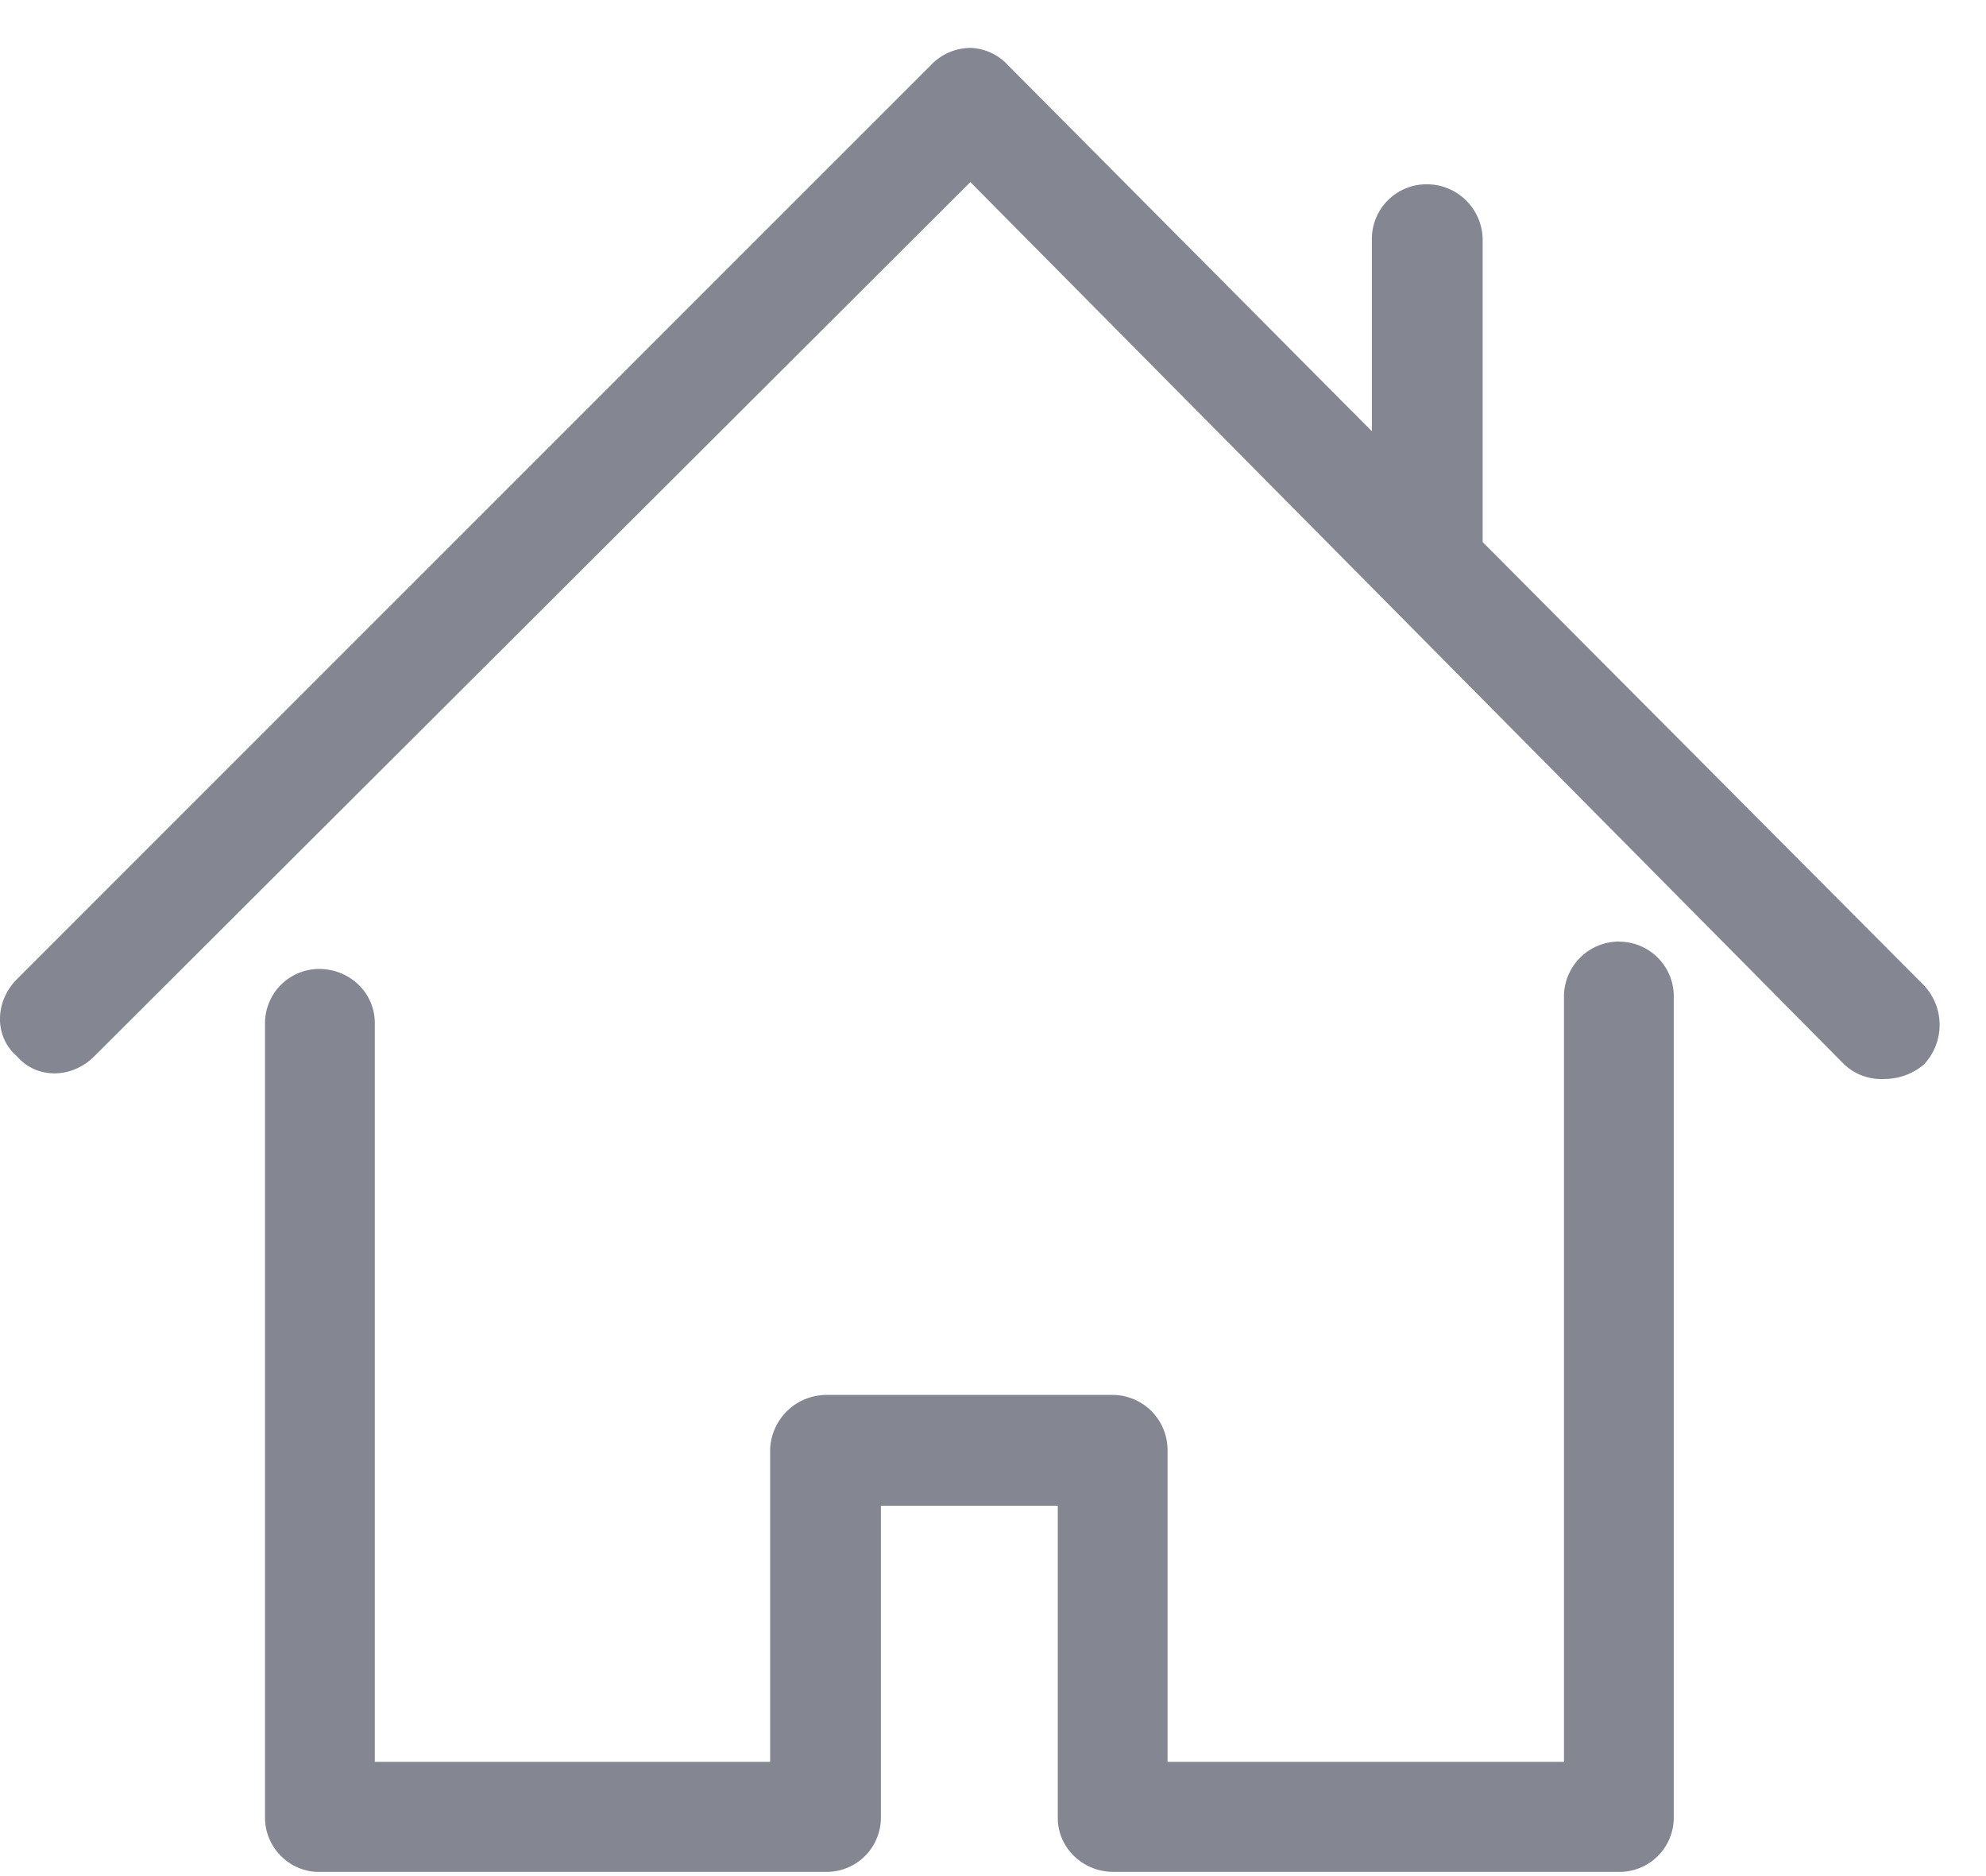
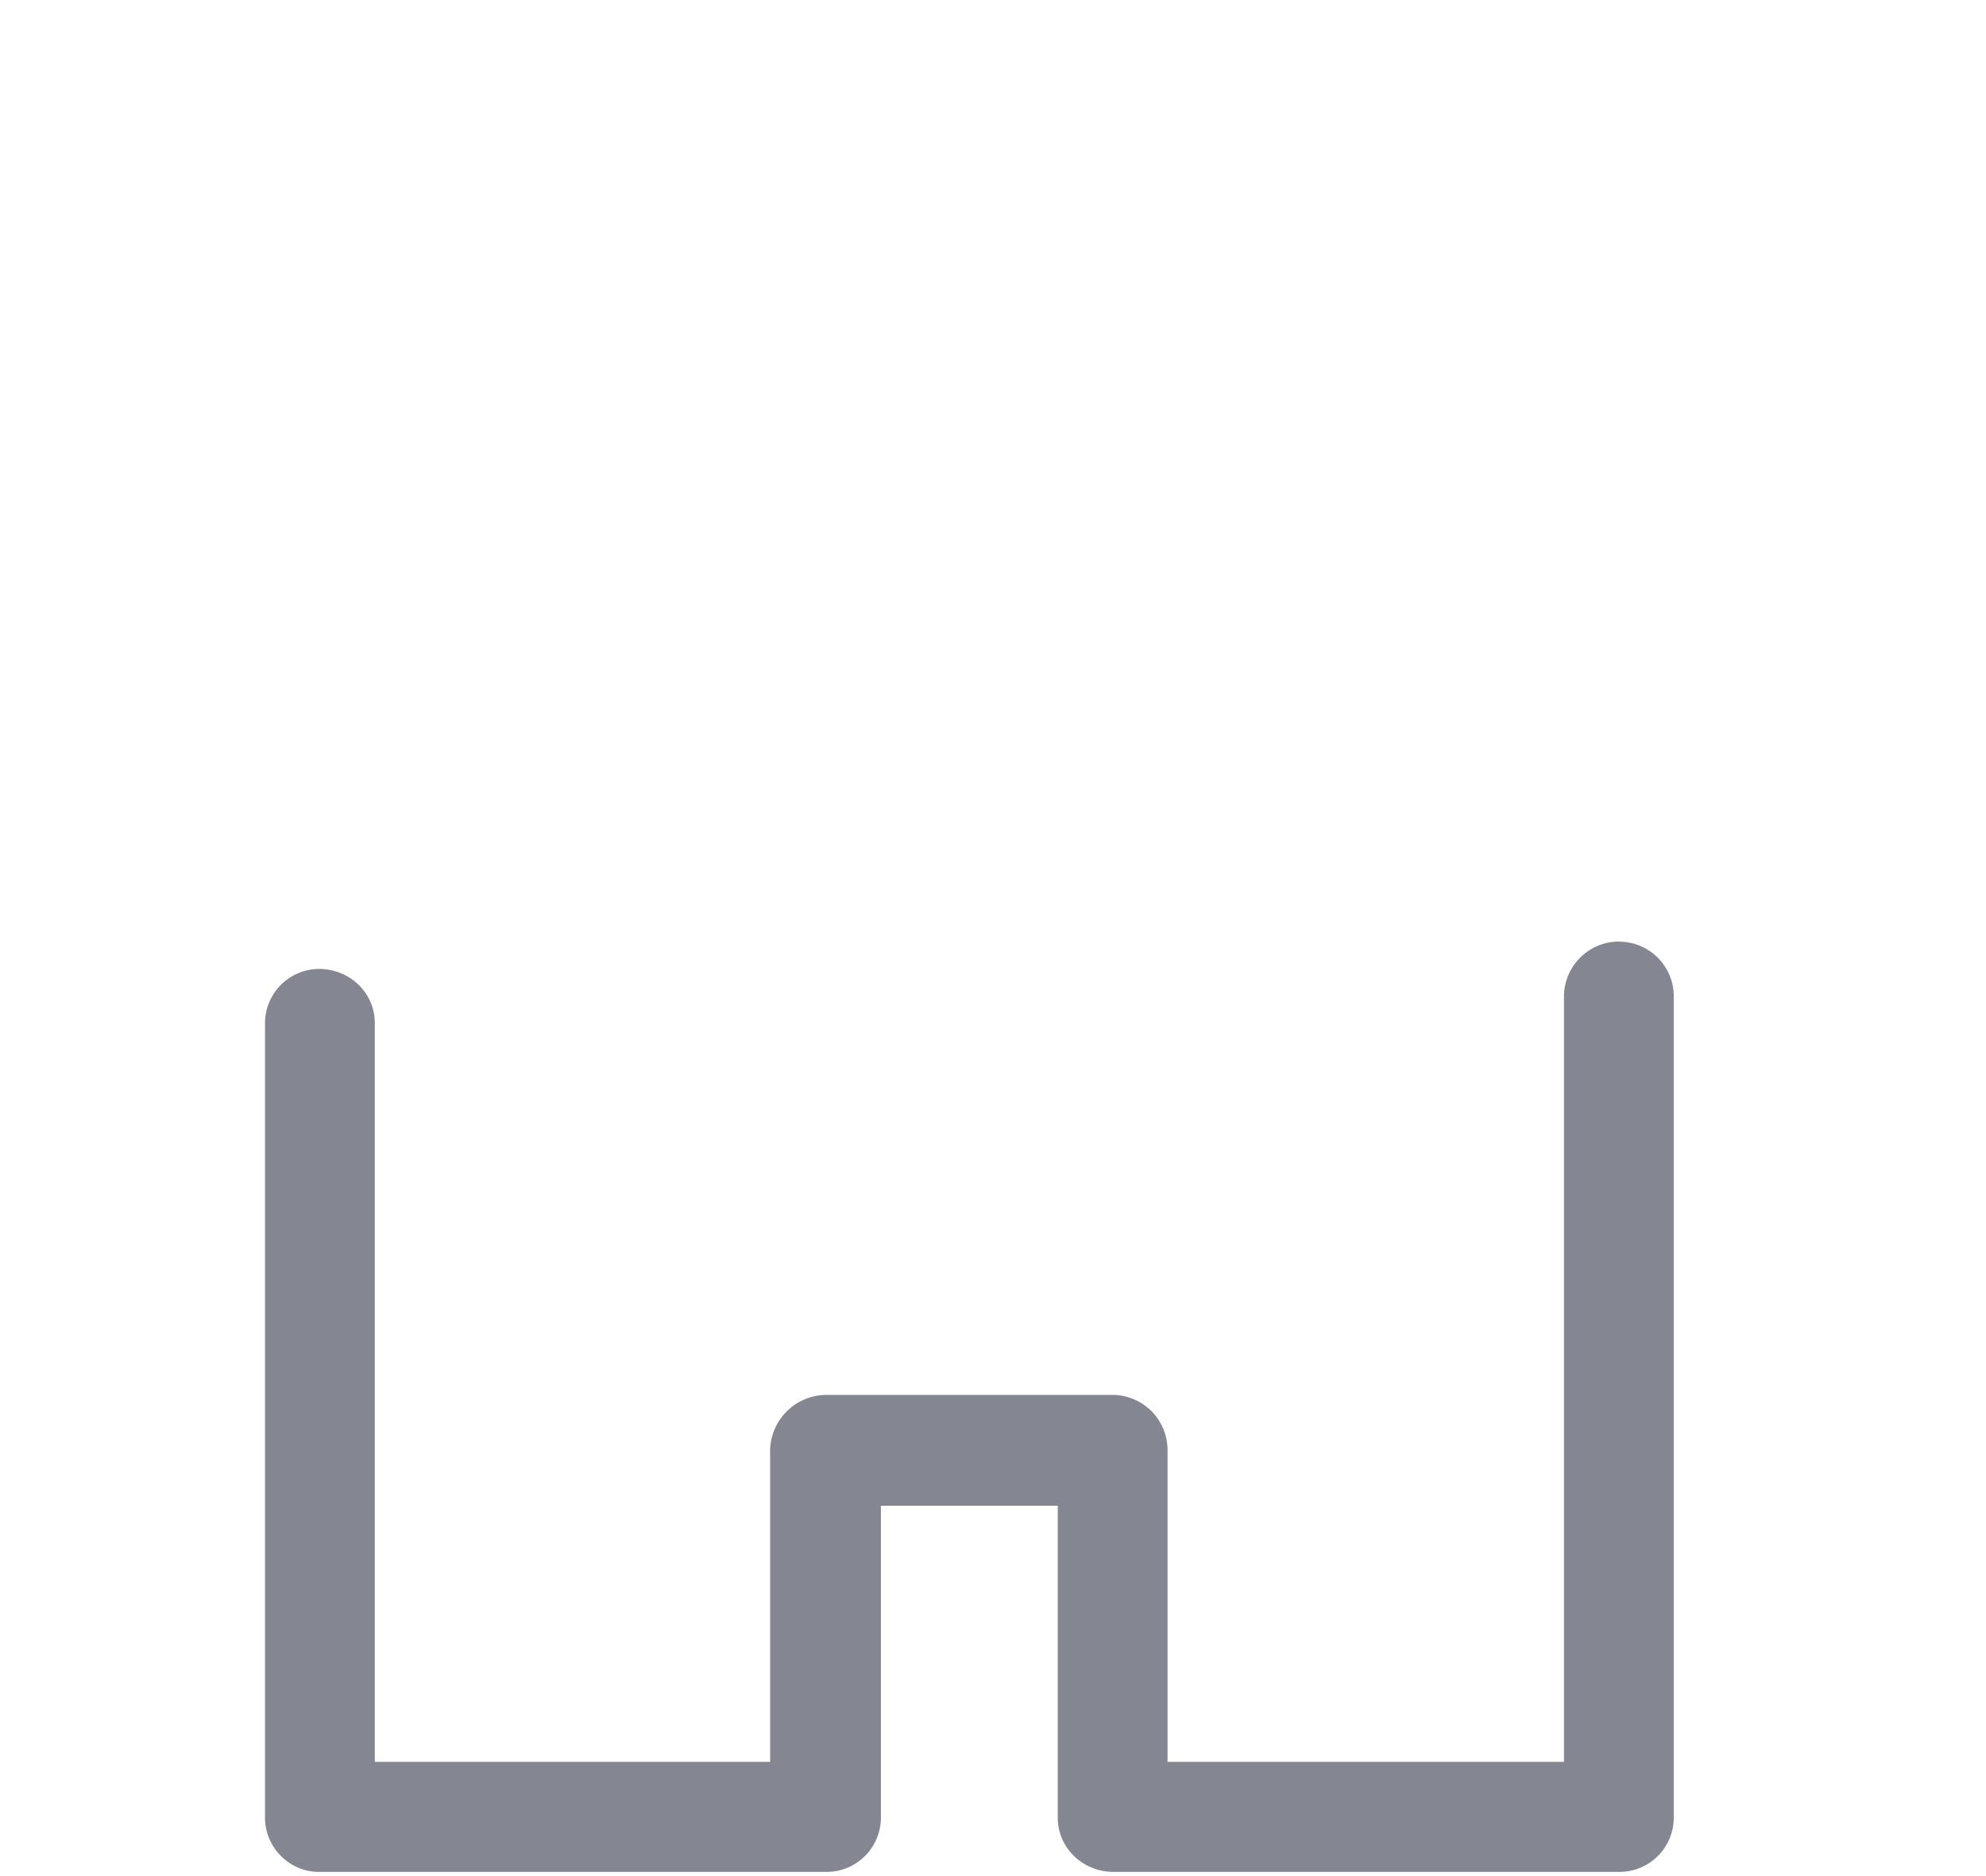
<svg xmlns="http://www.w3.org/2000/svg" width="18" height="17" viewBox="0 0 18 17">
  <g>
    <g>
      <g>
        <path fill="#848691" d="M14.682 8.532a.499.499 0 0 0-.507.507v6.926h-3.593v-2.828a.5.5 0 0 0-.488-.497H7.496a.512.512 0 0 0-.516.497v2.828H3.397V9.269c0-.267-.221-.489-.507-.489a.492.492 0 0 0-.488.49v7.202c0 .267.22.49.488.49h4.606a.492.492 0 0 0 .488-.49v-2.828h1.603v2.828c0 .267.221.49.507.49h4.588a.492.492 0 0 0 .488-.49V9.04a.495.495 0 0 0-.488-.507z" />
      </g>
      <g>
-         <path fill="#848691" d="M17.436 8.927l-3.998-4.015V2.175a.506.506 0 0 0-.516-.505.495.495 0 0 0-.488.505v1.733L9.136.591a.484.484 0 0 0-.34-.157.5.5 0 0 0-.36.157L.154 8.872c-.199.199-.212.517 0 .7.184.212.502.199.7 0L8.795 1.65l7.922 7.997a.49.49 0 0 0 .36.13.556.556 0 0 0 .359-.13.523.523 0 0 0 0-.72z" />
-       </g>
+         </g>
    </g>
  </g>
</svg>